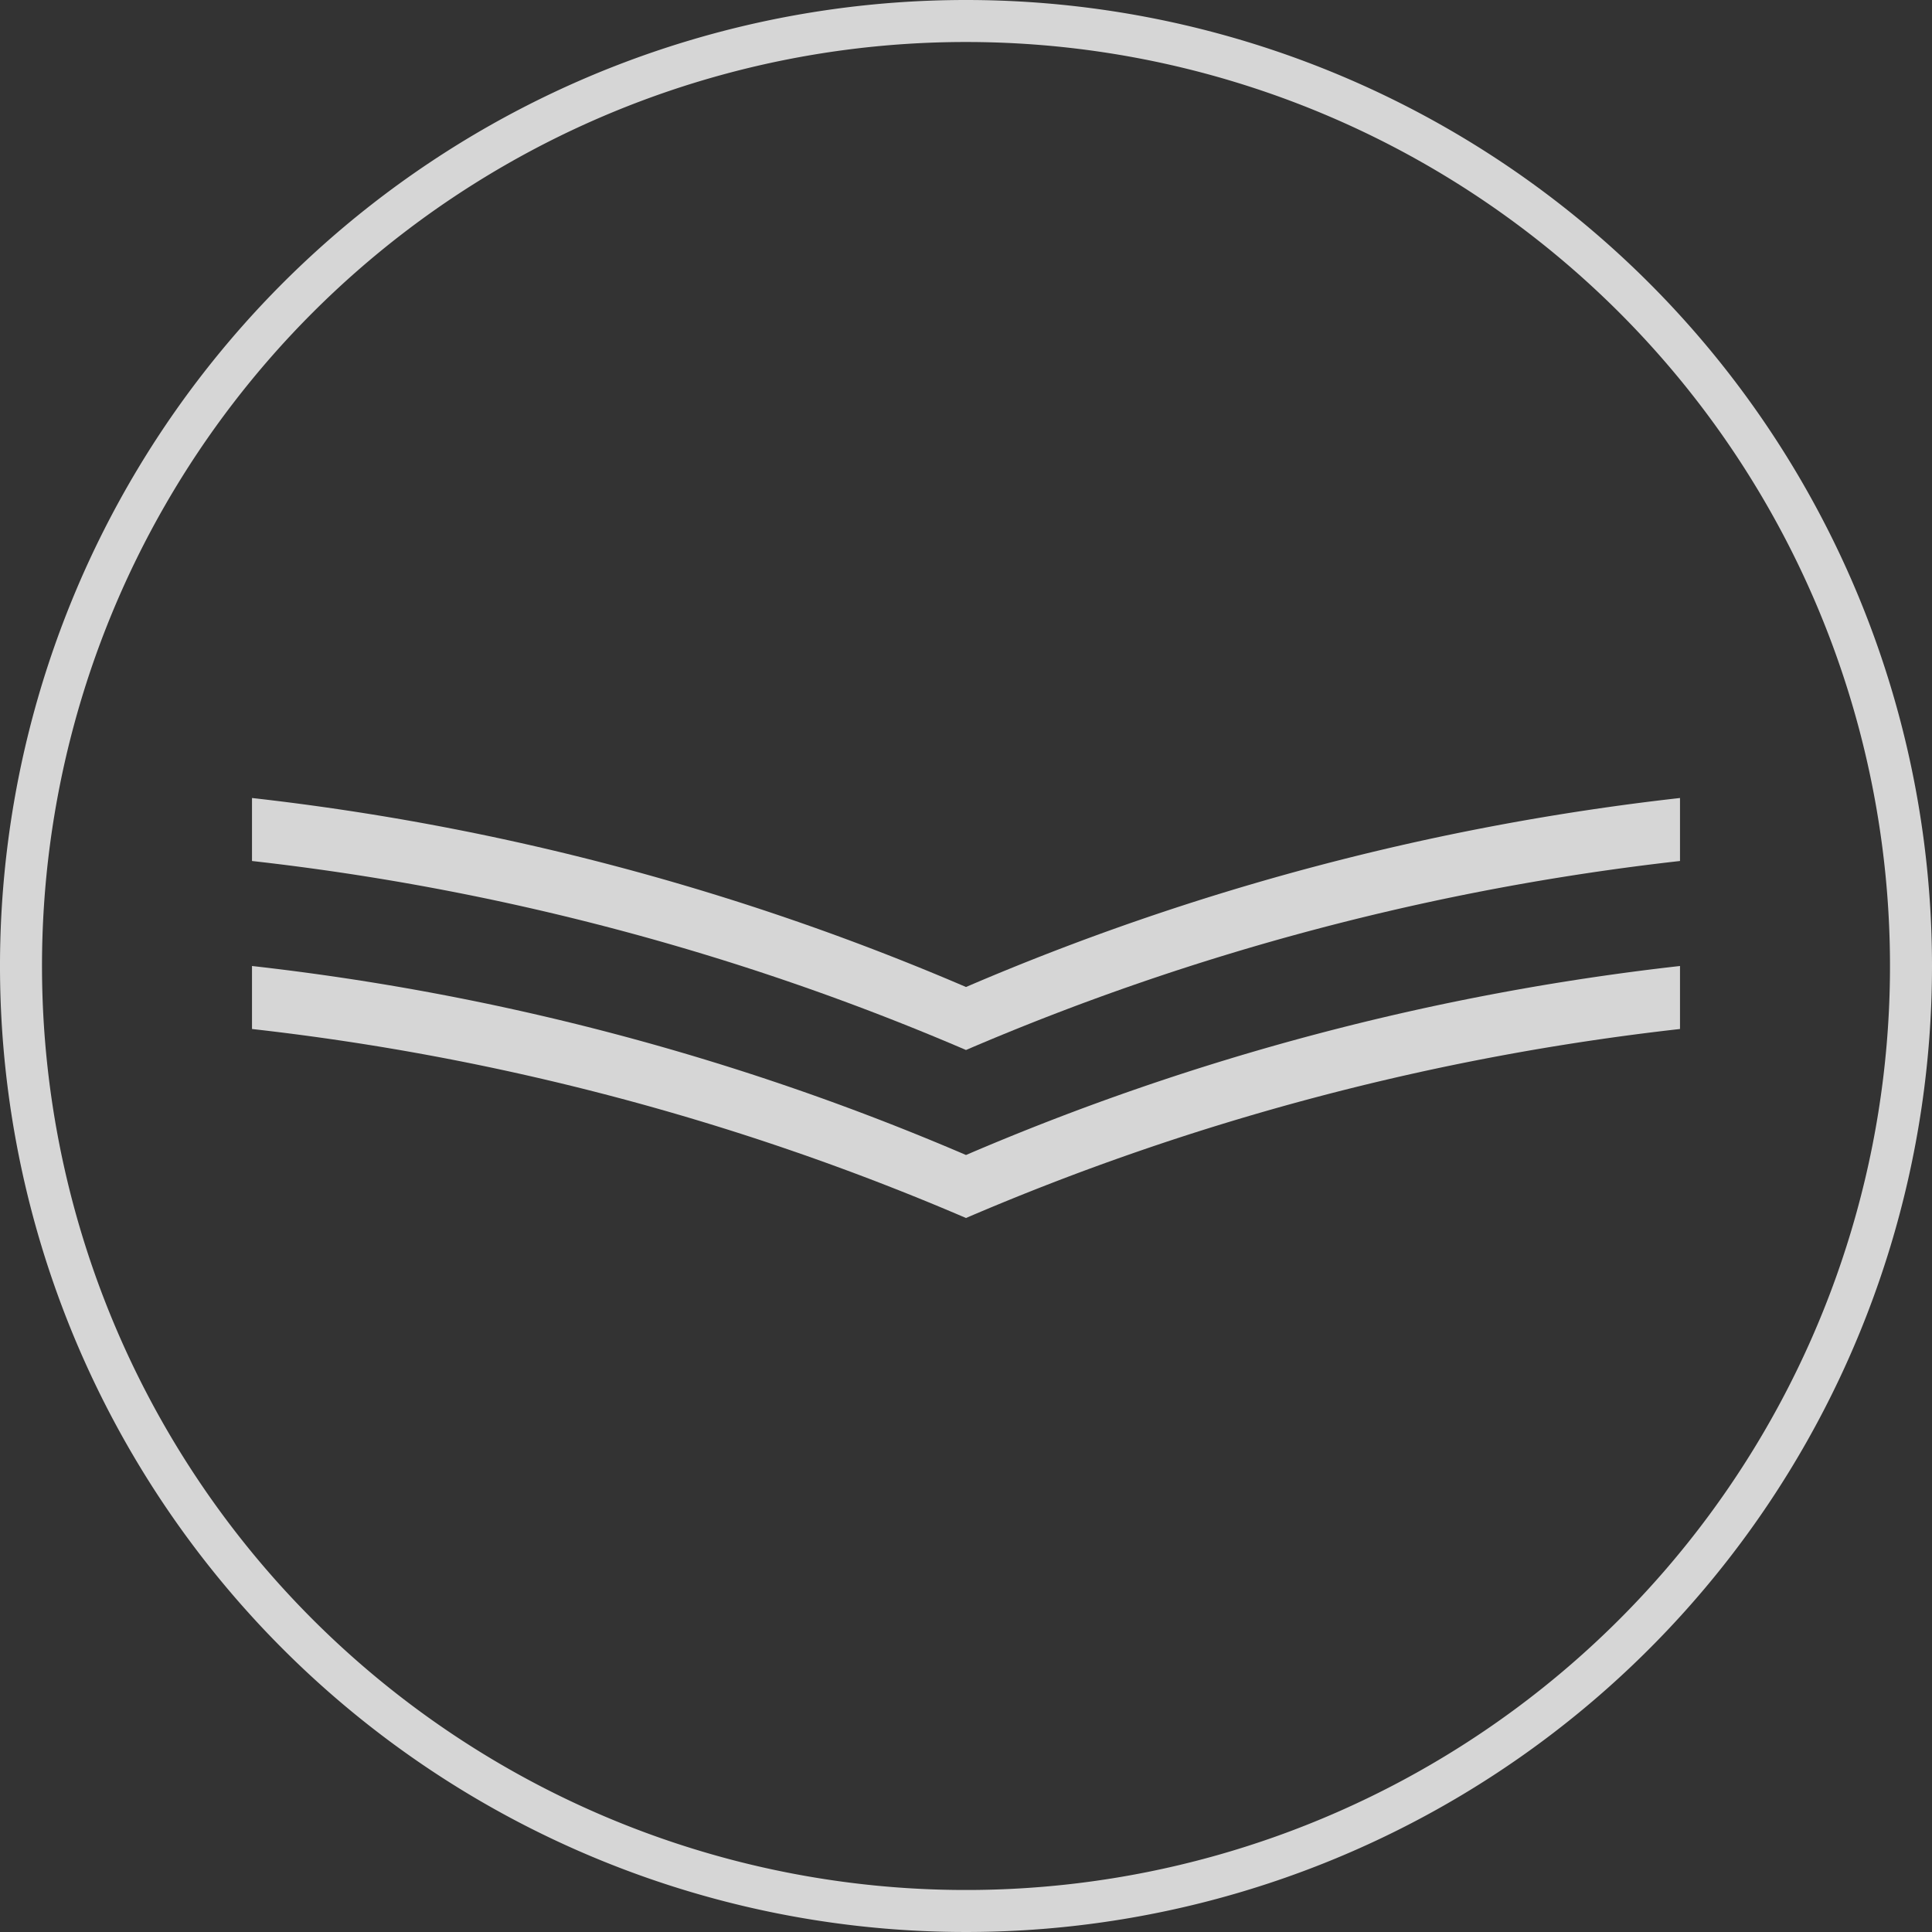
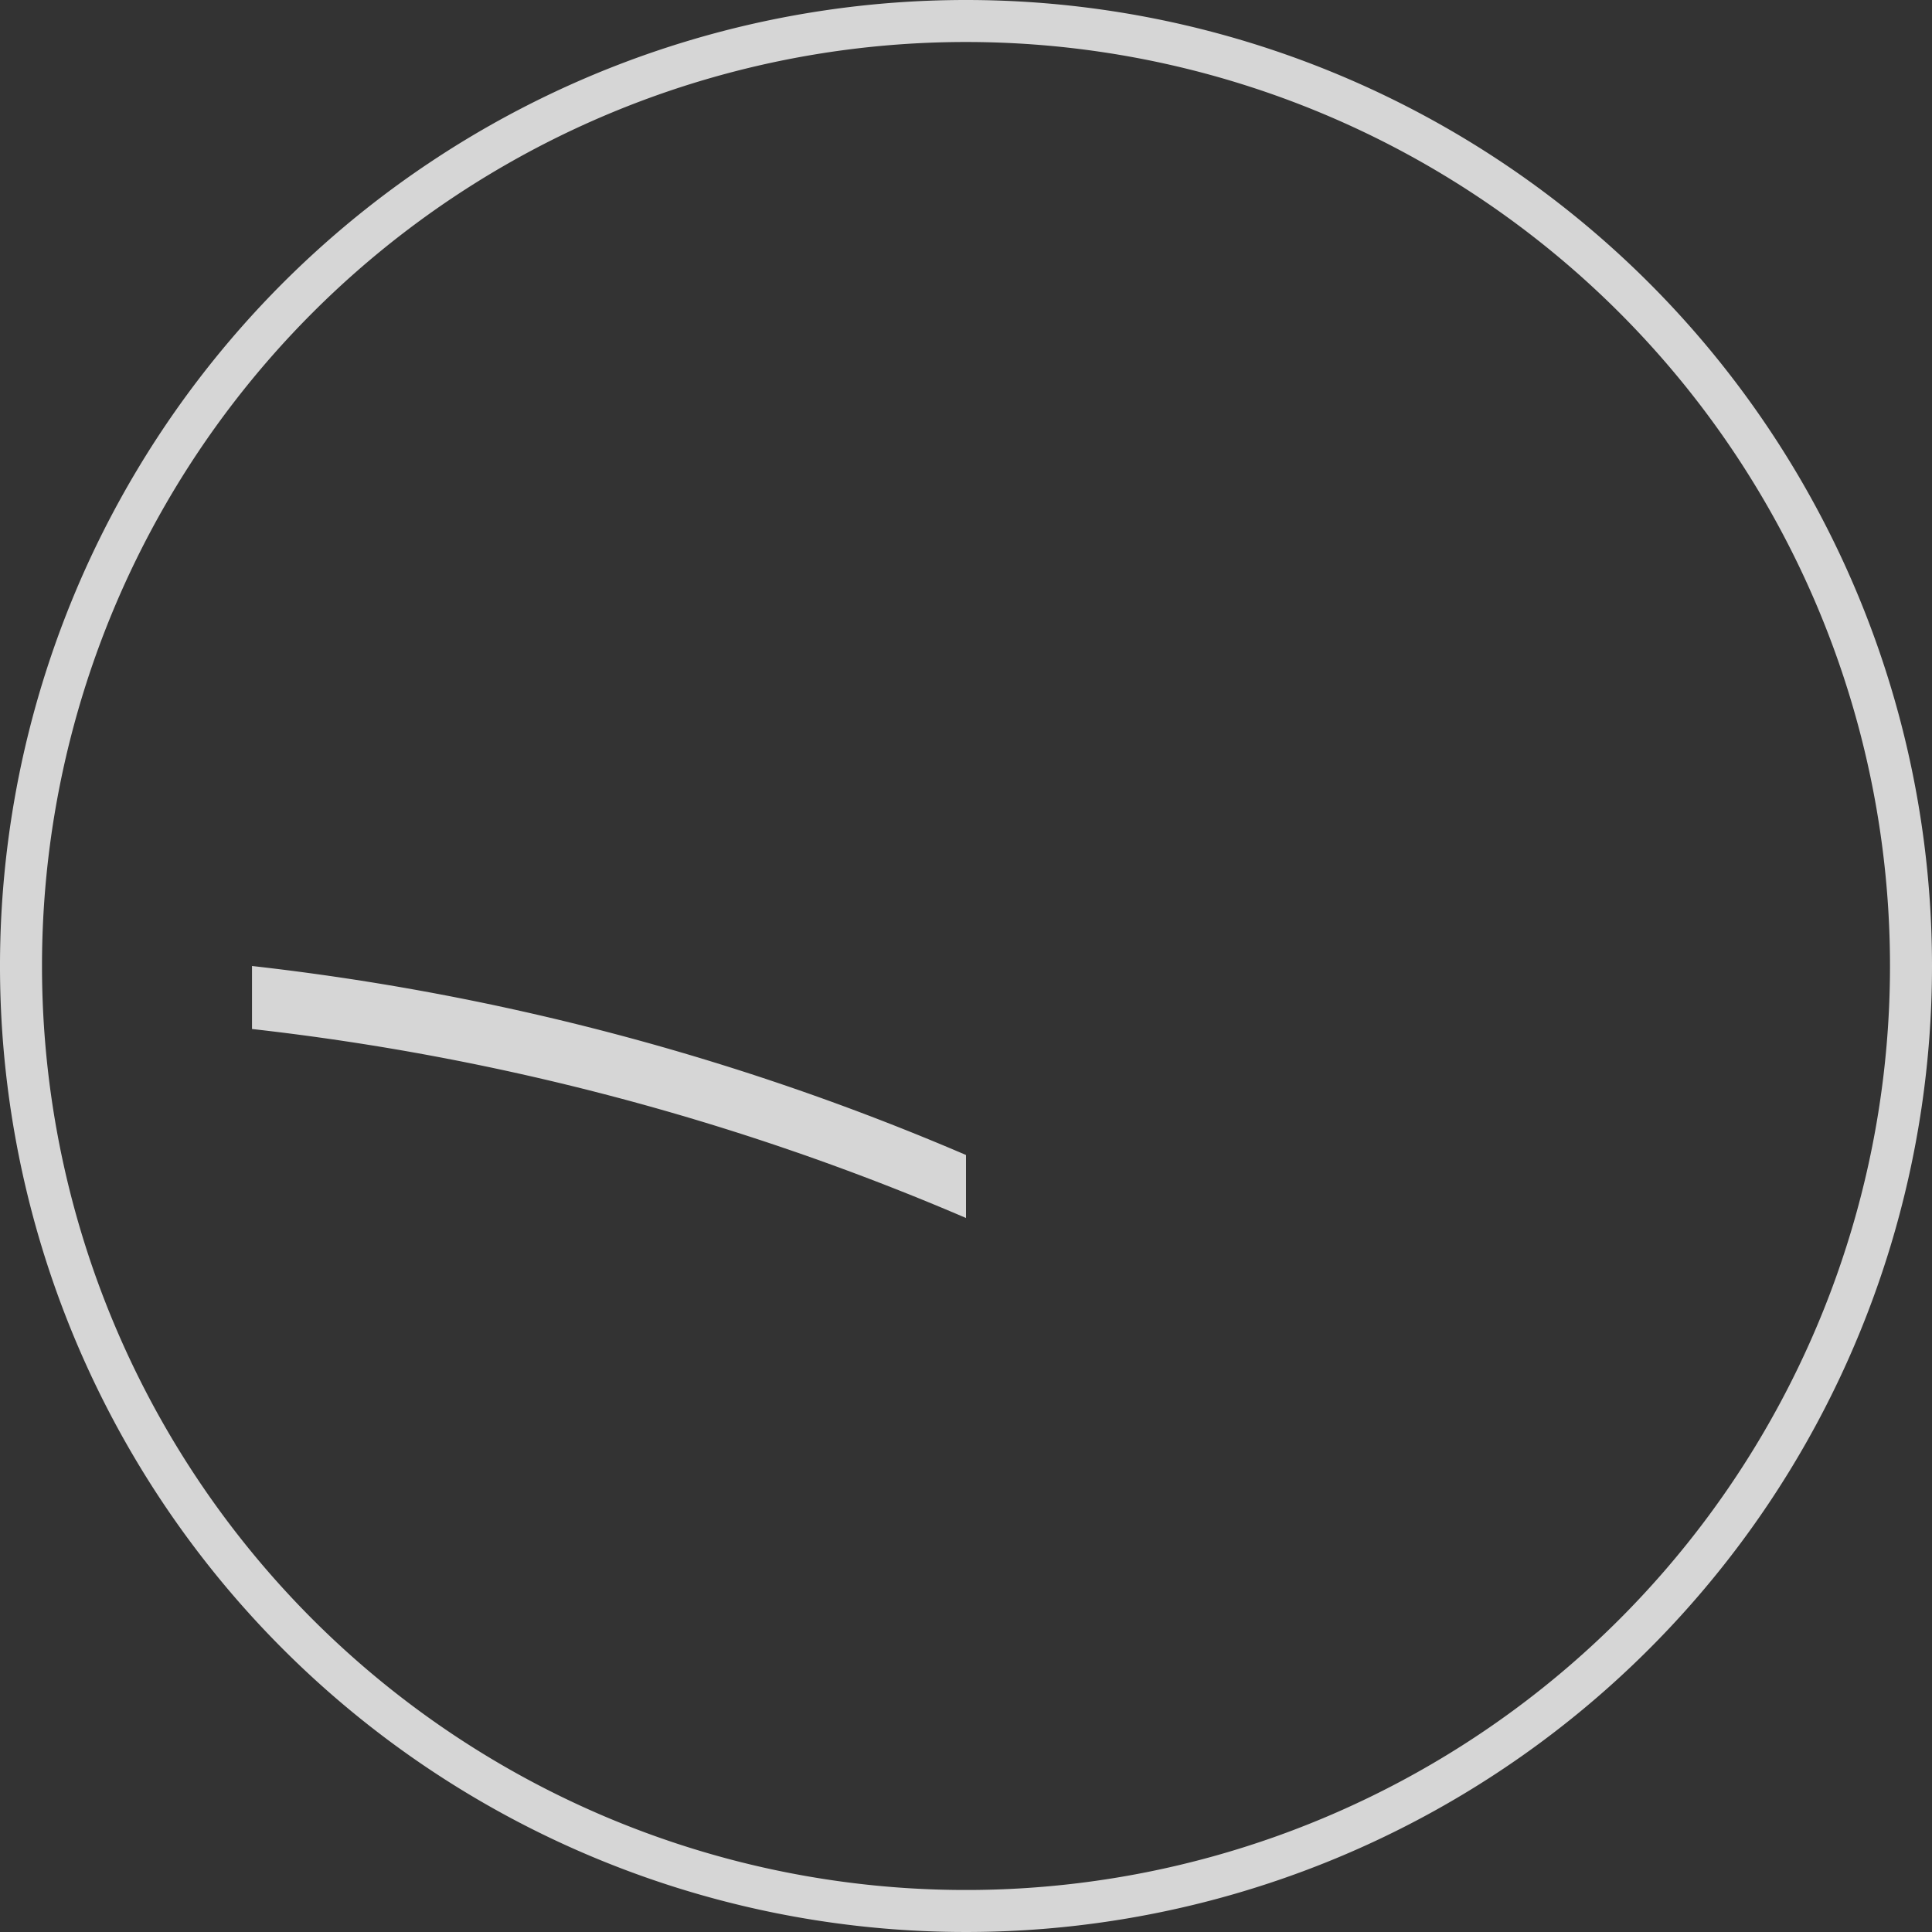
<svg xmlns="http://www.w3.org/2000/svg" id="レイヤー_1" data-name="レイヤー 1" viewBox="0 0 46 46">
  <rect x="0" y="0" width="46" height="46" fill="#333333" stroke="none" />
  <defs>
    <style>.cls-1{opacity:0.8;}.cls-2{fill:#fff;}</style>
  </defs>
  <title>page-down</title>
  <g class="cls-1">
    <path class="cls-2" d="M1000,837.87a60.08,60.08,0,0,0-17-4.5v-1.5a60.08,60.08,0,0,1,17,4.5v1.5Z" transform="translate(-977 -808.87)" />
-     <path class="cls-2" d="M1000,837.87a60.08,60.08,0,0,1,17-4.5v-1.5a60.08,60.08,0,0,0-17,4.5v1.5Z" transform="translate(-977 -808.87)" />
  </g>
  <g class="cls-1">
-     <path class="cls-2" d="M1000,833.87a60.08,60.08,0,0,0-17-4.5v-1.5a60.08,60.08,0,0,1,17,4.5v1.5Z" transform="translate(-977 -808.87)" />
-     <path class="cls-2" d="M1000,833.87a60.08,60.08,0,0,1,17-4.5v-1.5a60.08,60.08,0,0,0-17,4.5v1.5Z" transform="translate(-977 -808.87)" />
-   </g>
+     </g>
  <g class="cls-1">
    <path class="cls-2" d="M1000,809.87a22,22,0,1,1-22,22,22,22,0,0,1,22-22m0-1a23,23,0,1,0,23,23,23,23,0,0,0-23-23h0Z" transform="translate(-977 -808.87)" />
  </g>
</svg>